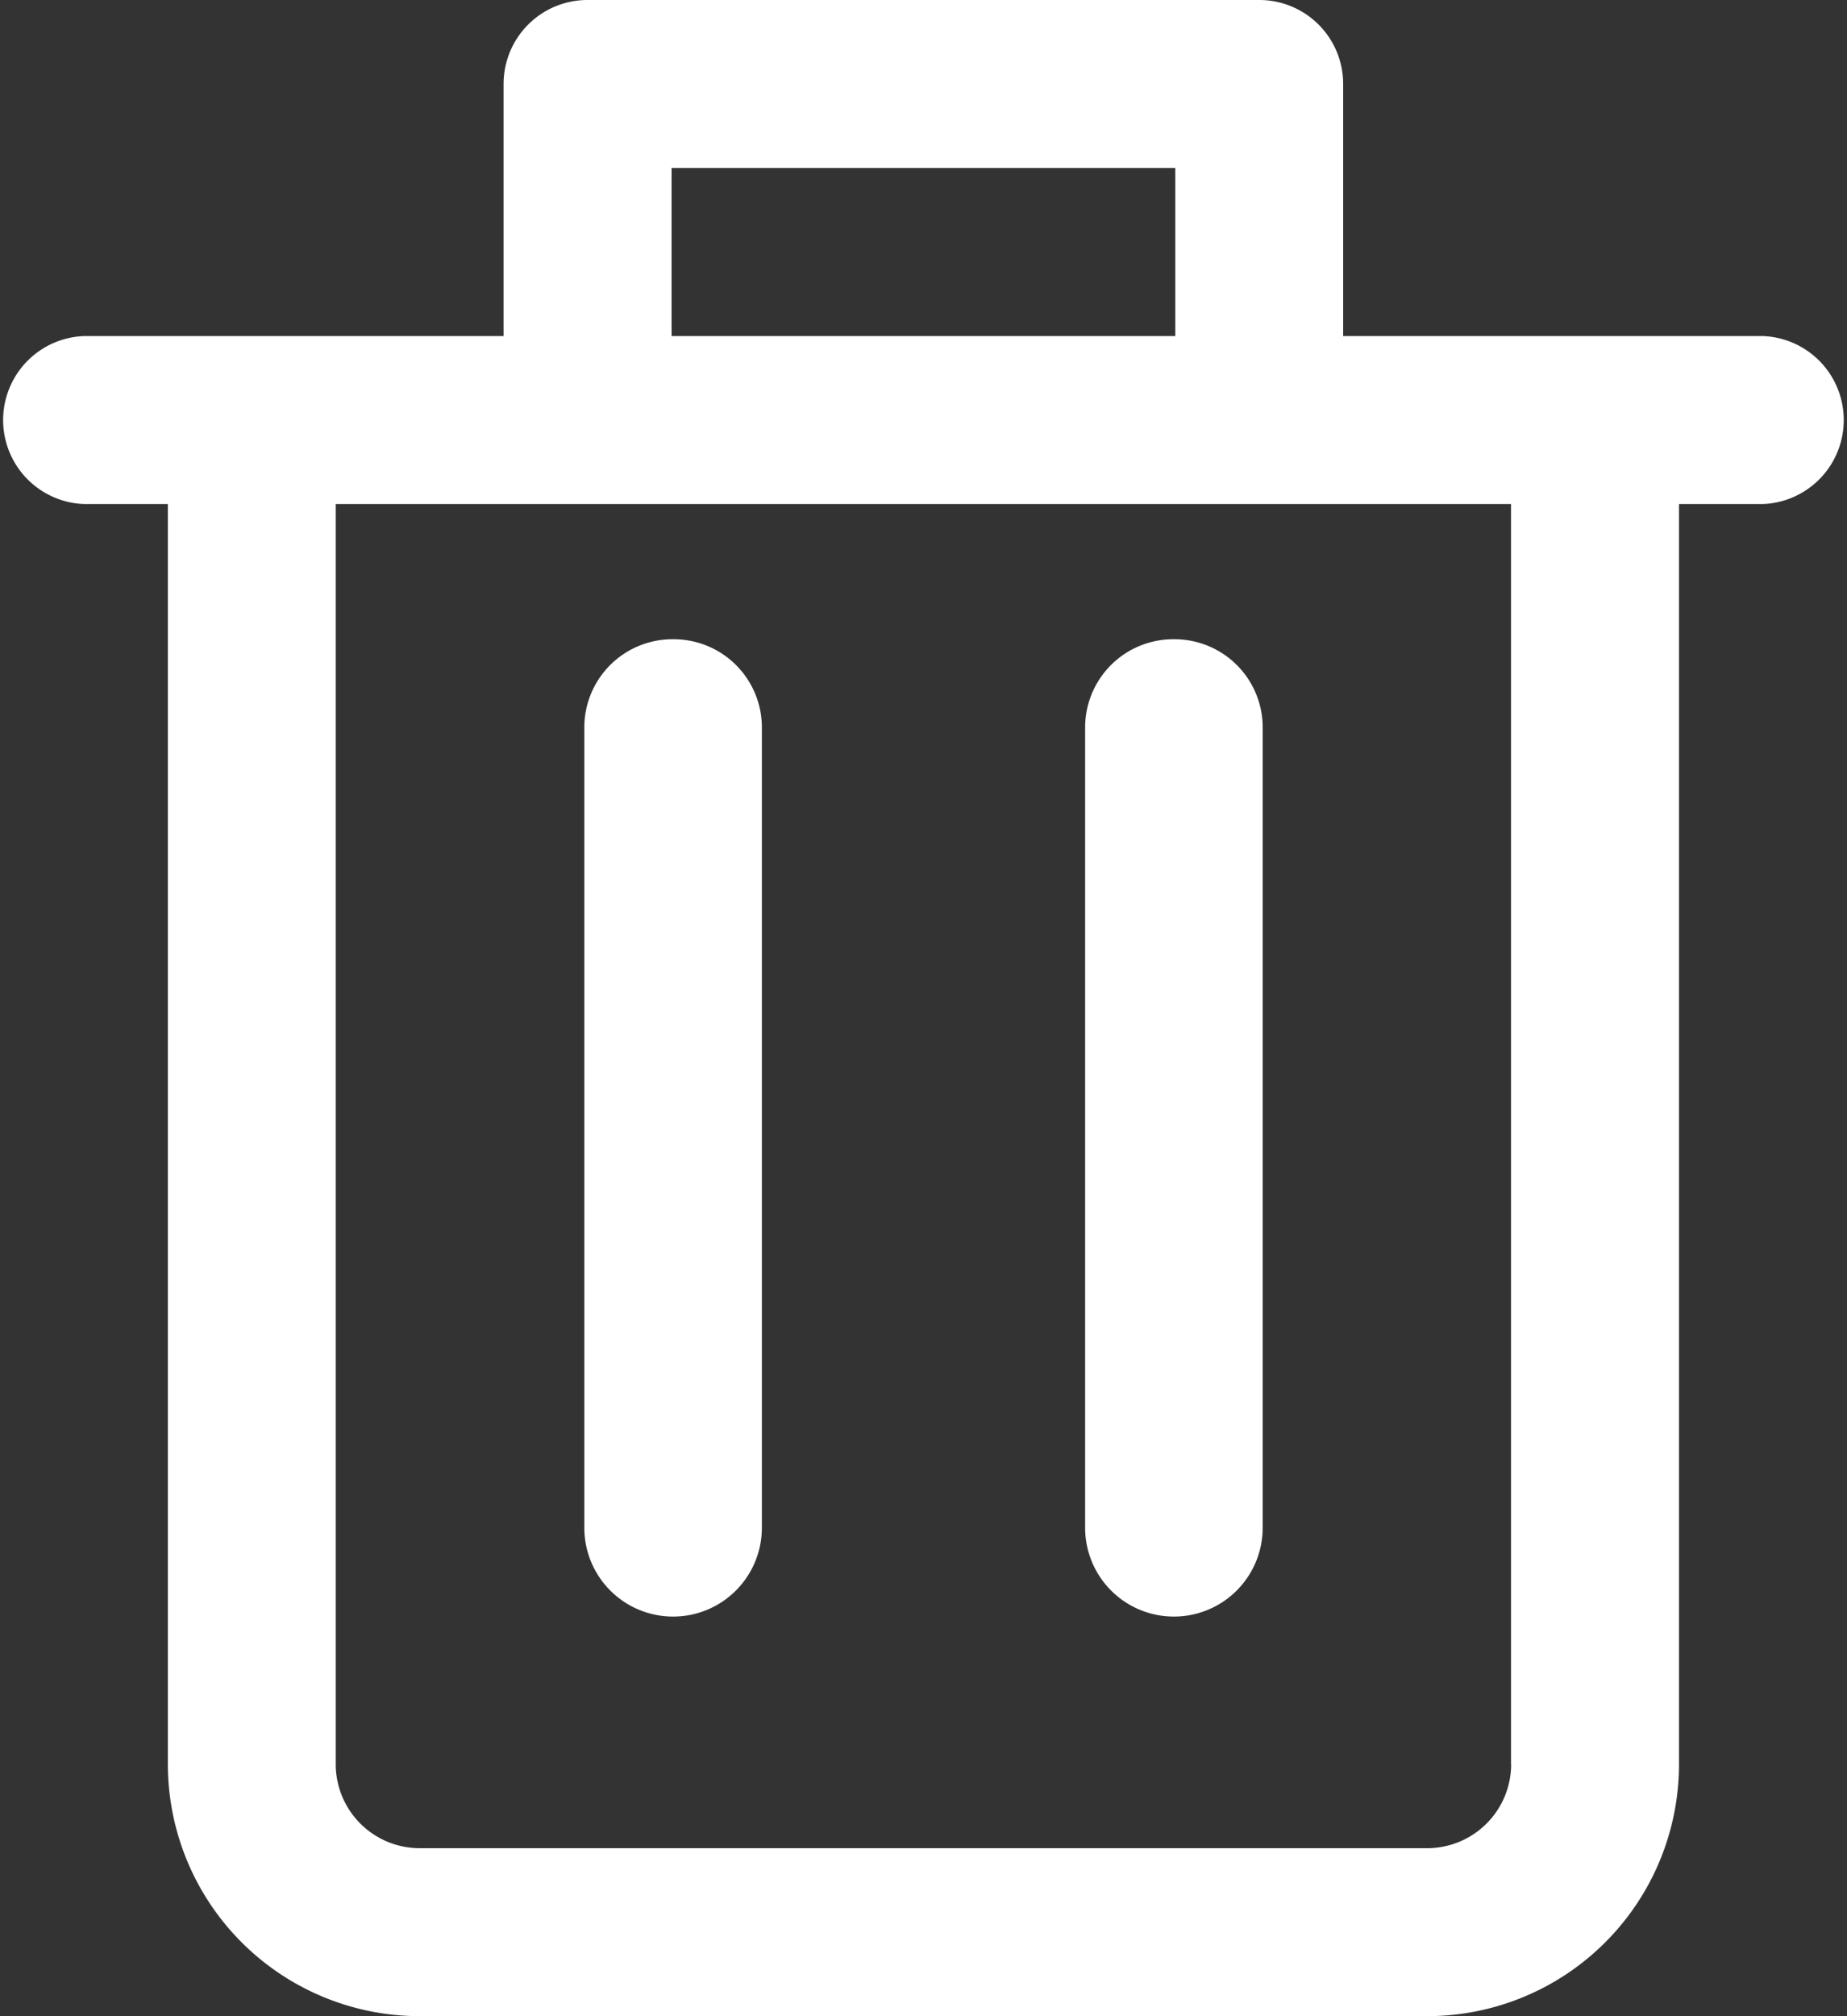
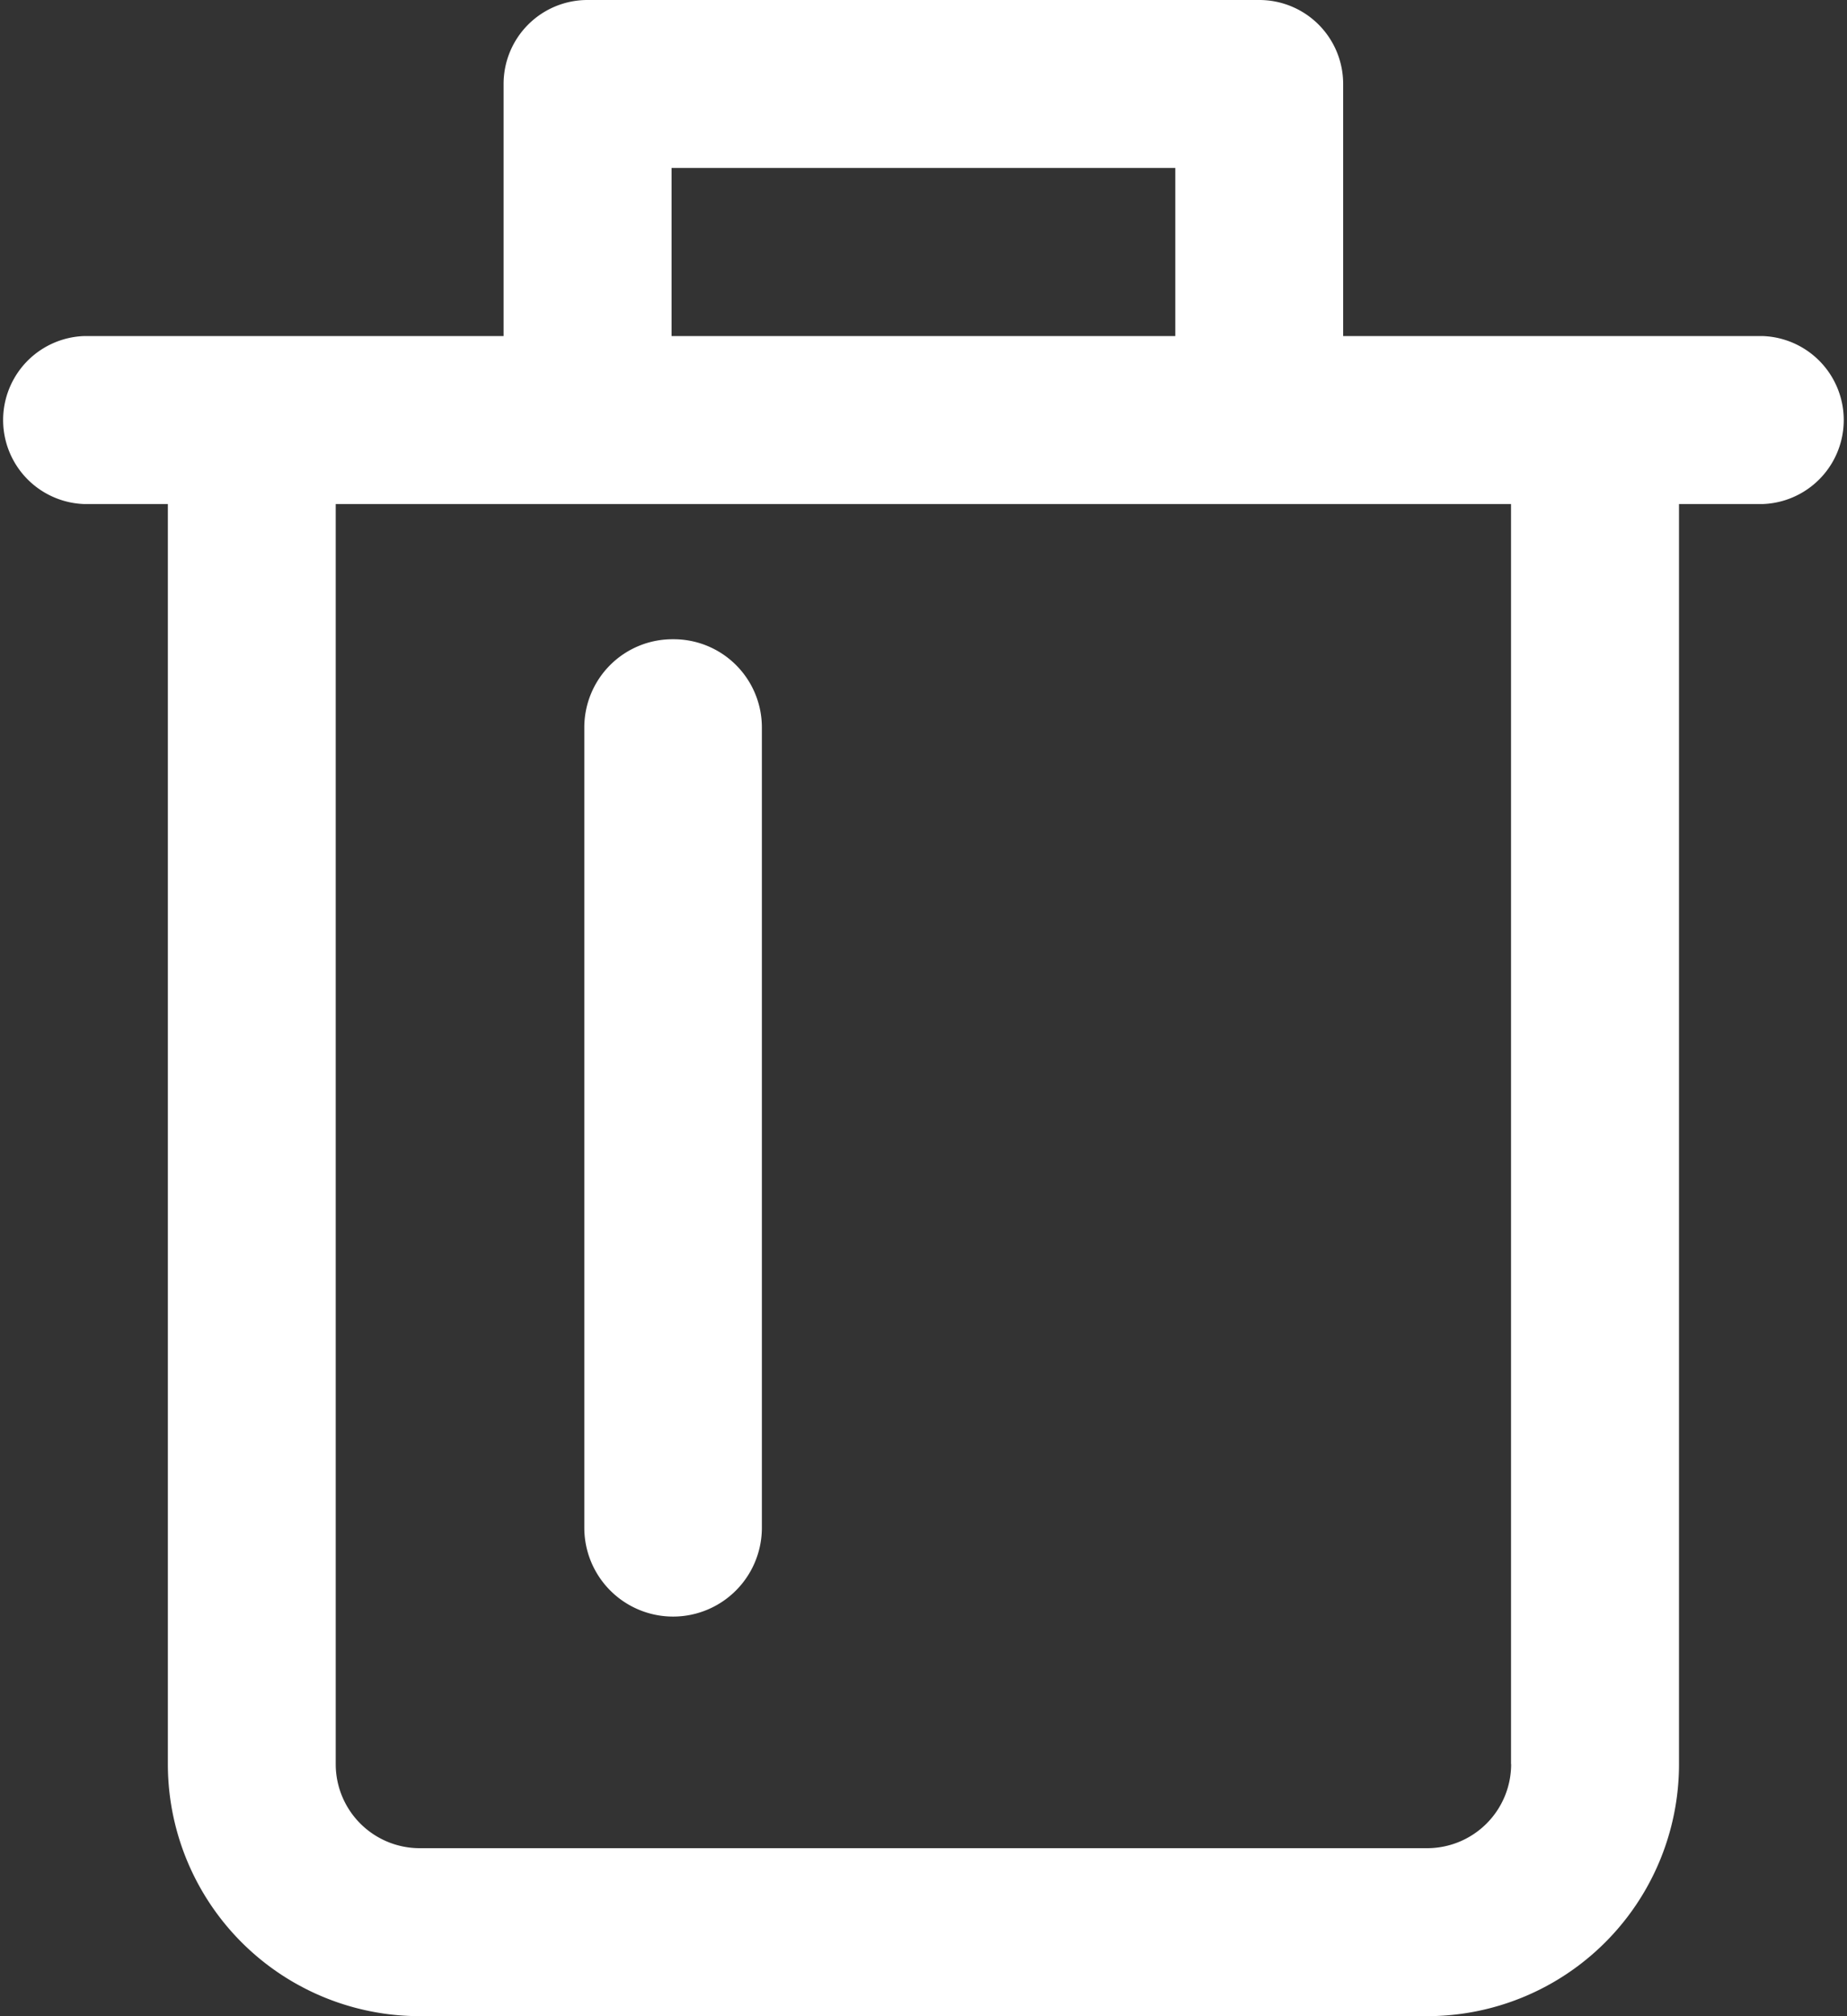
<svg xmlns="http://www.w3.org/2000/svg" width="14.667" height="16" viewBox="0 0 14.667 16">
  <rect x="0" y="0" width="14.667" height="16" fill="#333333" stroke="none" />
  <g transform="translate(0)">
    <path d="M35.334,2.667H32v-2A.666.666,0,0,0,31.334,0H26a.666.666,0,0,0-.667.667v2H22A.667.667,0,0,0,22,4h.667V14a2,2,0,0,0,2,2h8a2,2,0,0,0,2-2V4h.667a.667.667,0,0,0,0-1.333ZM26.667,1.333h4V2.667h-4ZM33.334,14a.667.667,0,0,1-.667.667h-8A.667.667,0,0,1,24,14V4h9.333V14Z" transform="translate(-21.334)" fill="#fff" />
  </g>
  <g transform="translate(4.64 5.073)">
    <path d="M171.372,170.667a.7.7,0,0,0-.705.705v6.346a.705.705,0,1,0,1.41,0v-6.346A.7.7,0,0,0,171.372,170.667Z" transform="translate(-170.667 -170.667)" fill="#fff" />
  </g>
  <g transform="translate(8.617 5.073)">
    <g transform="translate(0)">
-       <path d="M299.372,170.667a.7.7,0,0,0-.705.705v6.346a.705.705,0,1,0,1.41,0v-6.346A.7.7,0,0,0,299.372,170.667Z" transform="translate(-298.667 -170.667)" fill="#fff" />
-     </g>
+       </g>
  </g>
</svg>